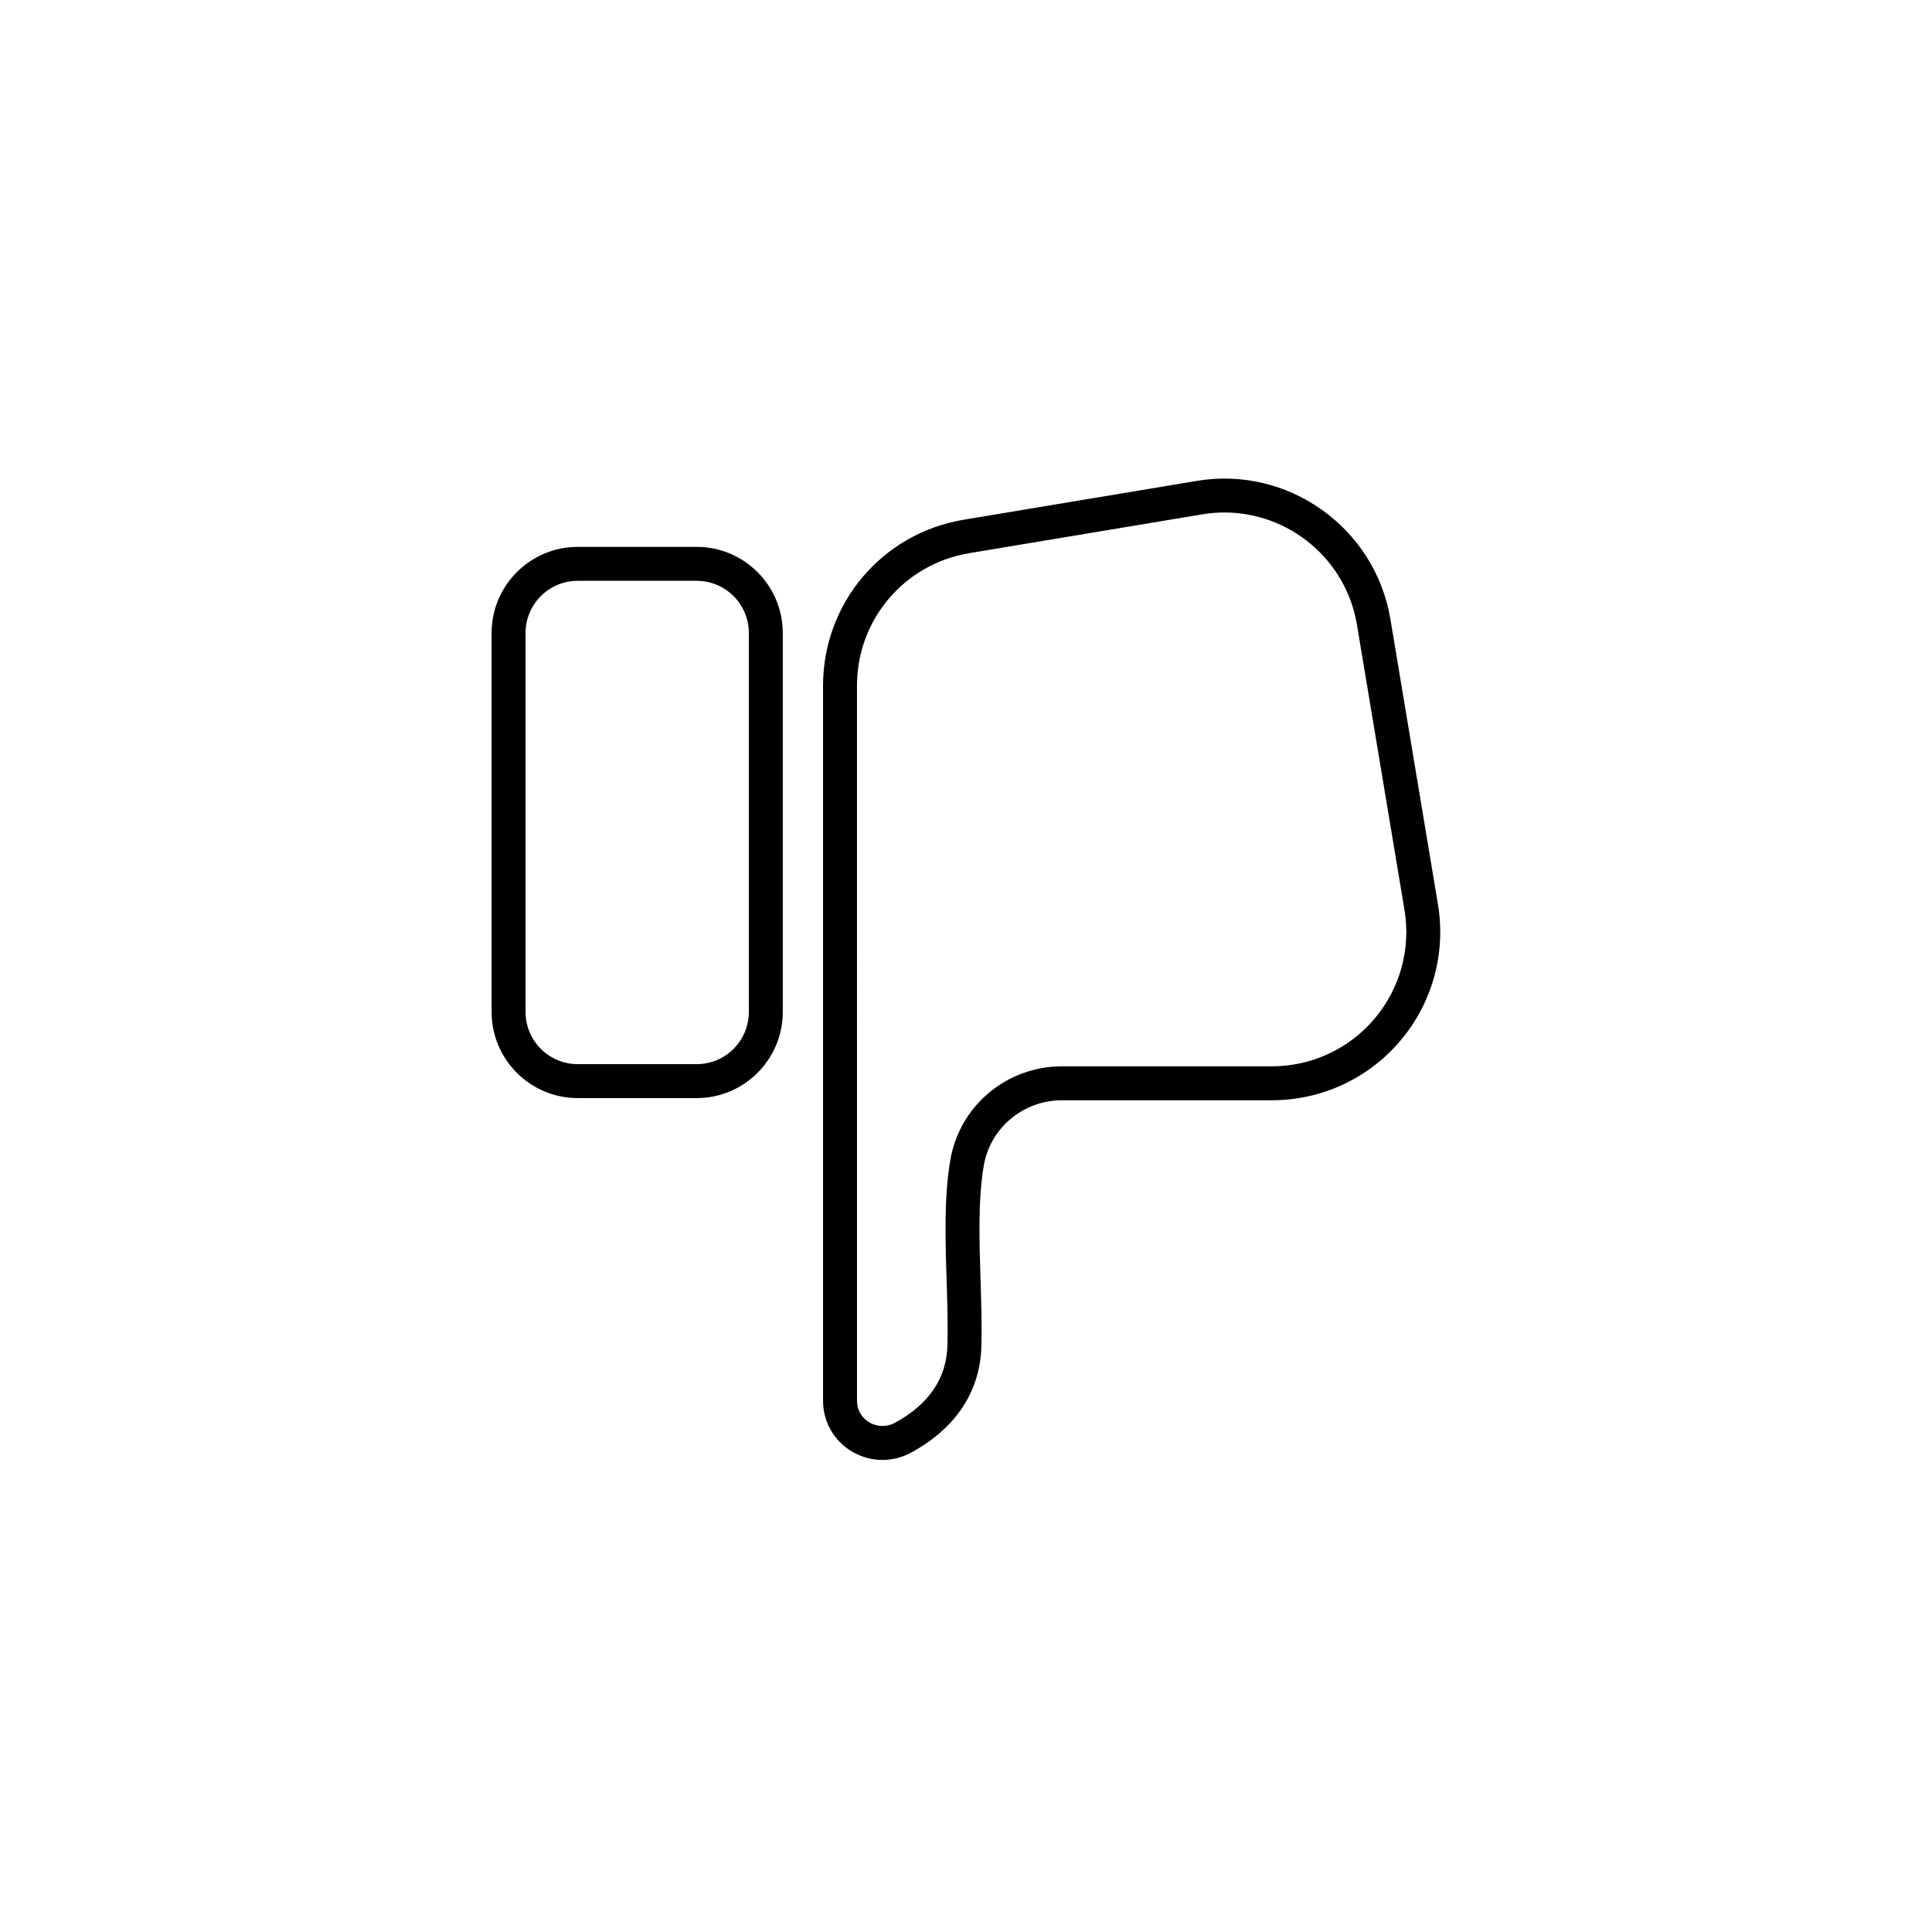
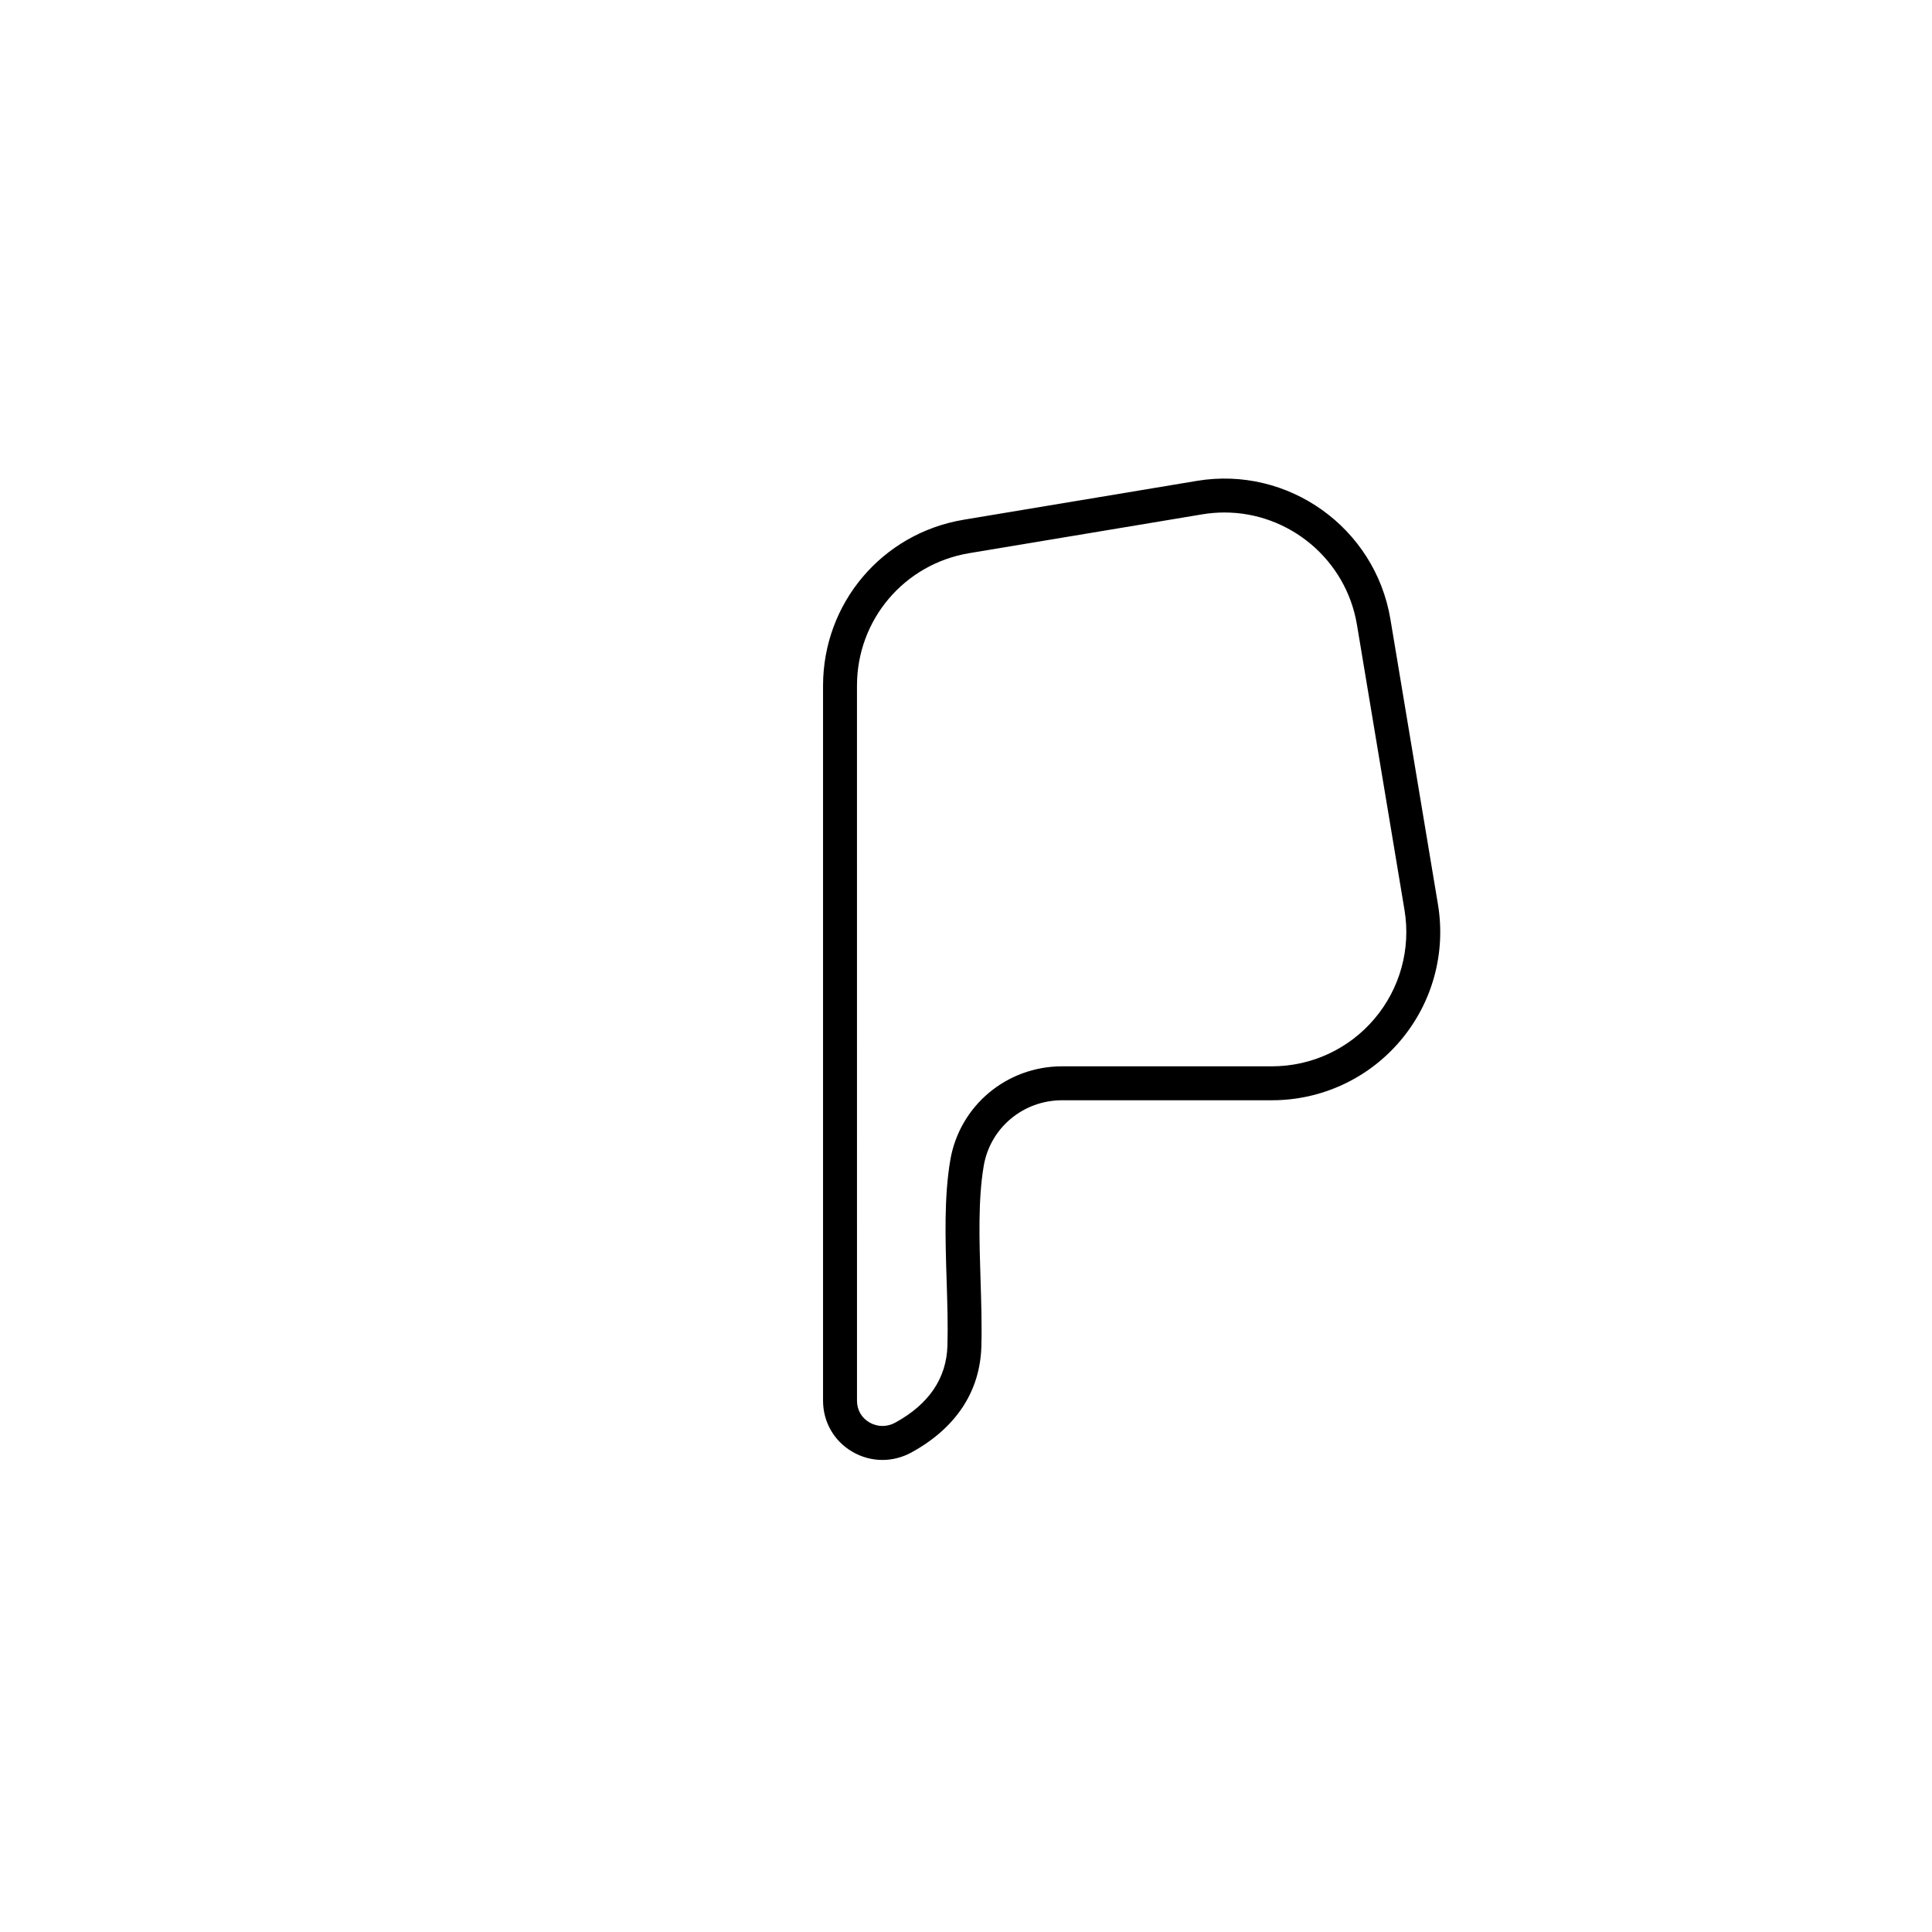
<svg xmlns="http://www.w3.org/2000/svg" fill="#000000" width="800px" height="800px" version="1.1" viewBox="144 144 512 512">
  <g>
-     <path d="m328.63 288.93h-31.535c-12.578 0-22.812 10.234-22.812 22.812v100.45c0 12.578 10.23 22.812 22.812 22.812h31.535c12.578 0 22.812-10.234 22.812-22.812v-100.45c0-12.578-10.234-22.812-22.812-22.812zm13.82 123.26c0 7.621-6.203 13.82-13.82 13.82h-31.535c-7.621 0-13.82-6.199-13.82-13.82v-100.45c0-7.621 6.203-13.82 13.82-13.82h31.535c7.621 0 13.82 6.199 13.82 13.82z" />
    <path d="m369.78 528.67c2.508 1.488 5.285 2.231 8.07 2.231 2.633 0 5.269-0.664 7.699-1.992 11.762-6.441 18.168-16.133 18.52-28.031 0.164-5.621-0.031-11.777-0.215-17.73-0.332-10.496-0.672-21.352 0.848-30.211 1.73-10.059 10.465-17.359 20.773-17.359h55.602c13.137 0 25.539-5.746 34.027-15.77 8.492-10.023 12.121-23.203 9.965-36.16l-12.594-75.547c-4.047-24.254-27.078-40.719-51.324-36.66l-61.77 10.293c-21.594 3.598-37.266 22.102-37.266 43.992v189.48c0.004 5.59 2.867 10.621 7.664 13.465zm1.328-202.95c0-17.477 12.512-32.25 29.75-35.125l61.77-10.293c1.977-0.328 3.938-0.488 5.871-0.488 17.082 0 32.207 12.363 35.109 29.758l12.594 75.547c1.727 10.344-1.176 20.867-7.957 28.871-6.777 8.004-16.684 12.594-27.168 12.594h-55.602c-14.699 0-27.164 10.441-29.633 24.828-1.676 9.754-1.32 21.07-0.973 32.016 0.188 6.086 0.367 11.832 0.211 17.184-0.25 8.652-4.91 15.52-13.848 20.41-2.18 1.199-4.75 1.164-6.867-0.086-2.066-1.227-3.254-3.316-3.254-5.738z" />
  </g>
</svg>